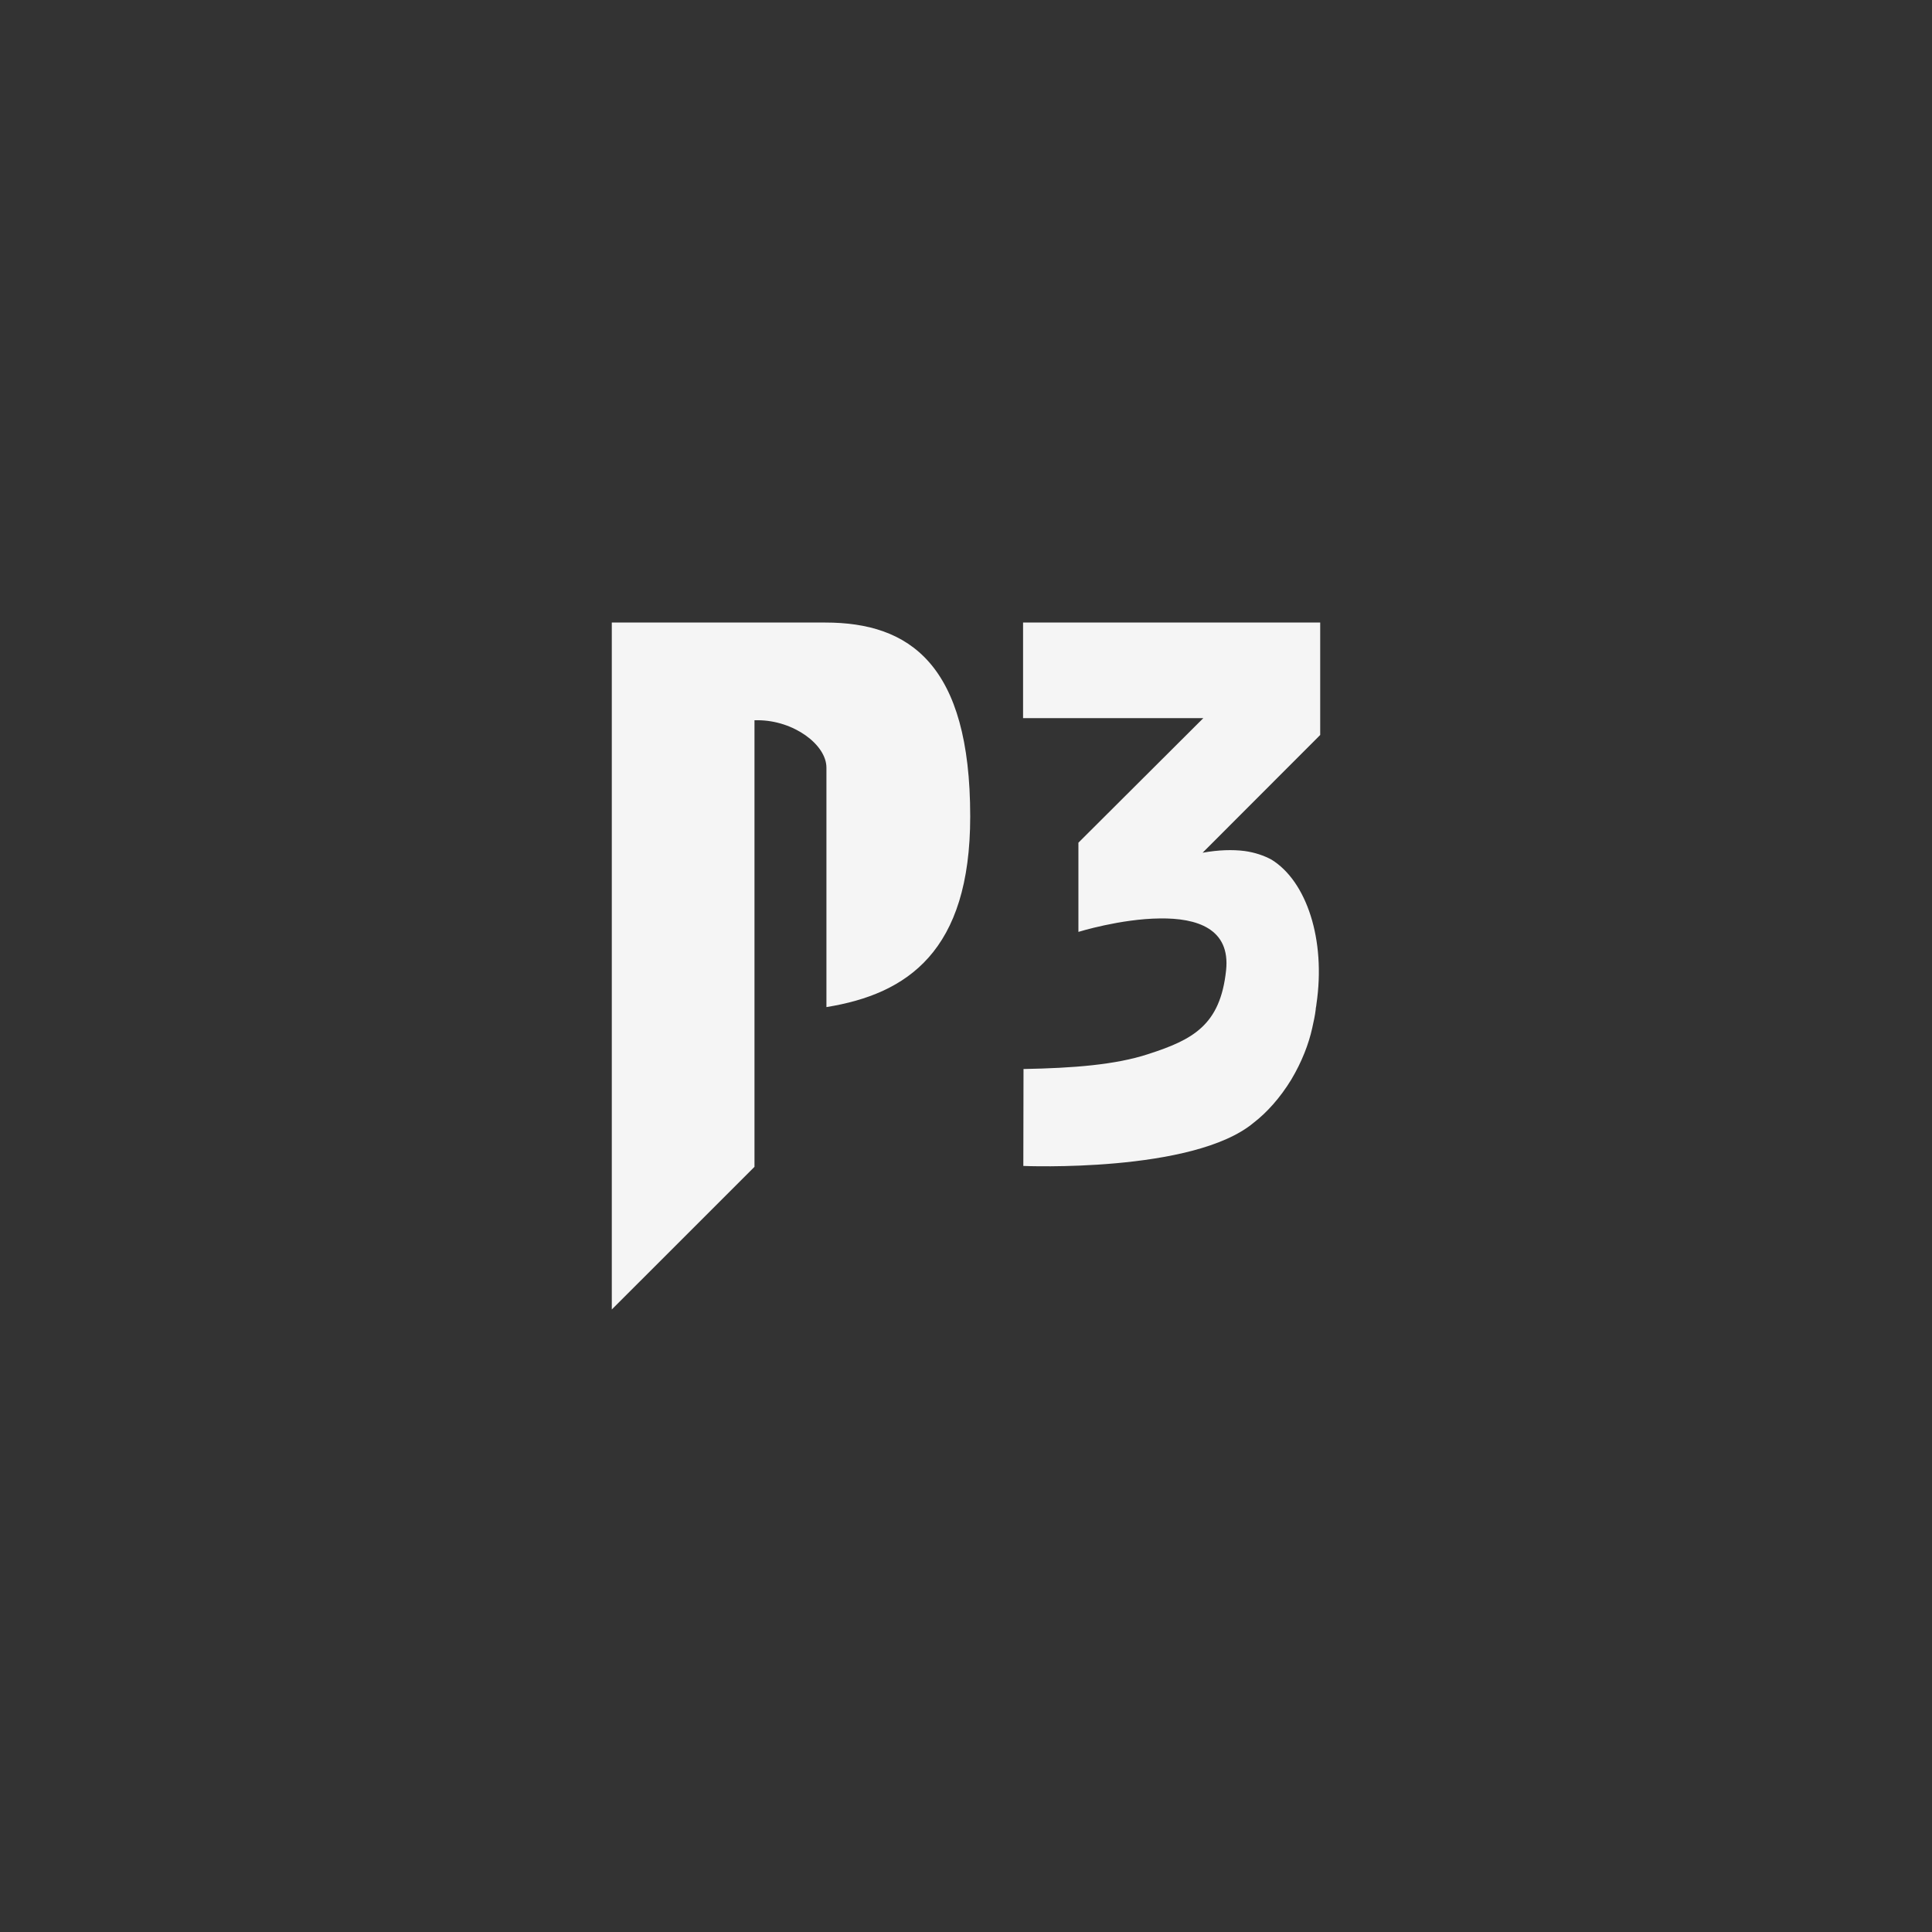
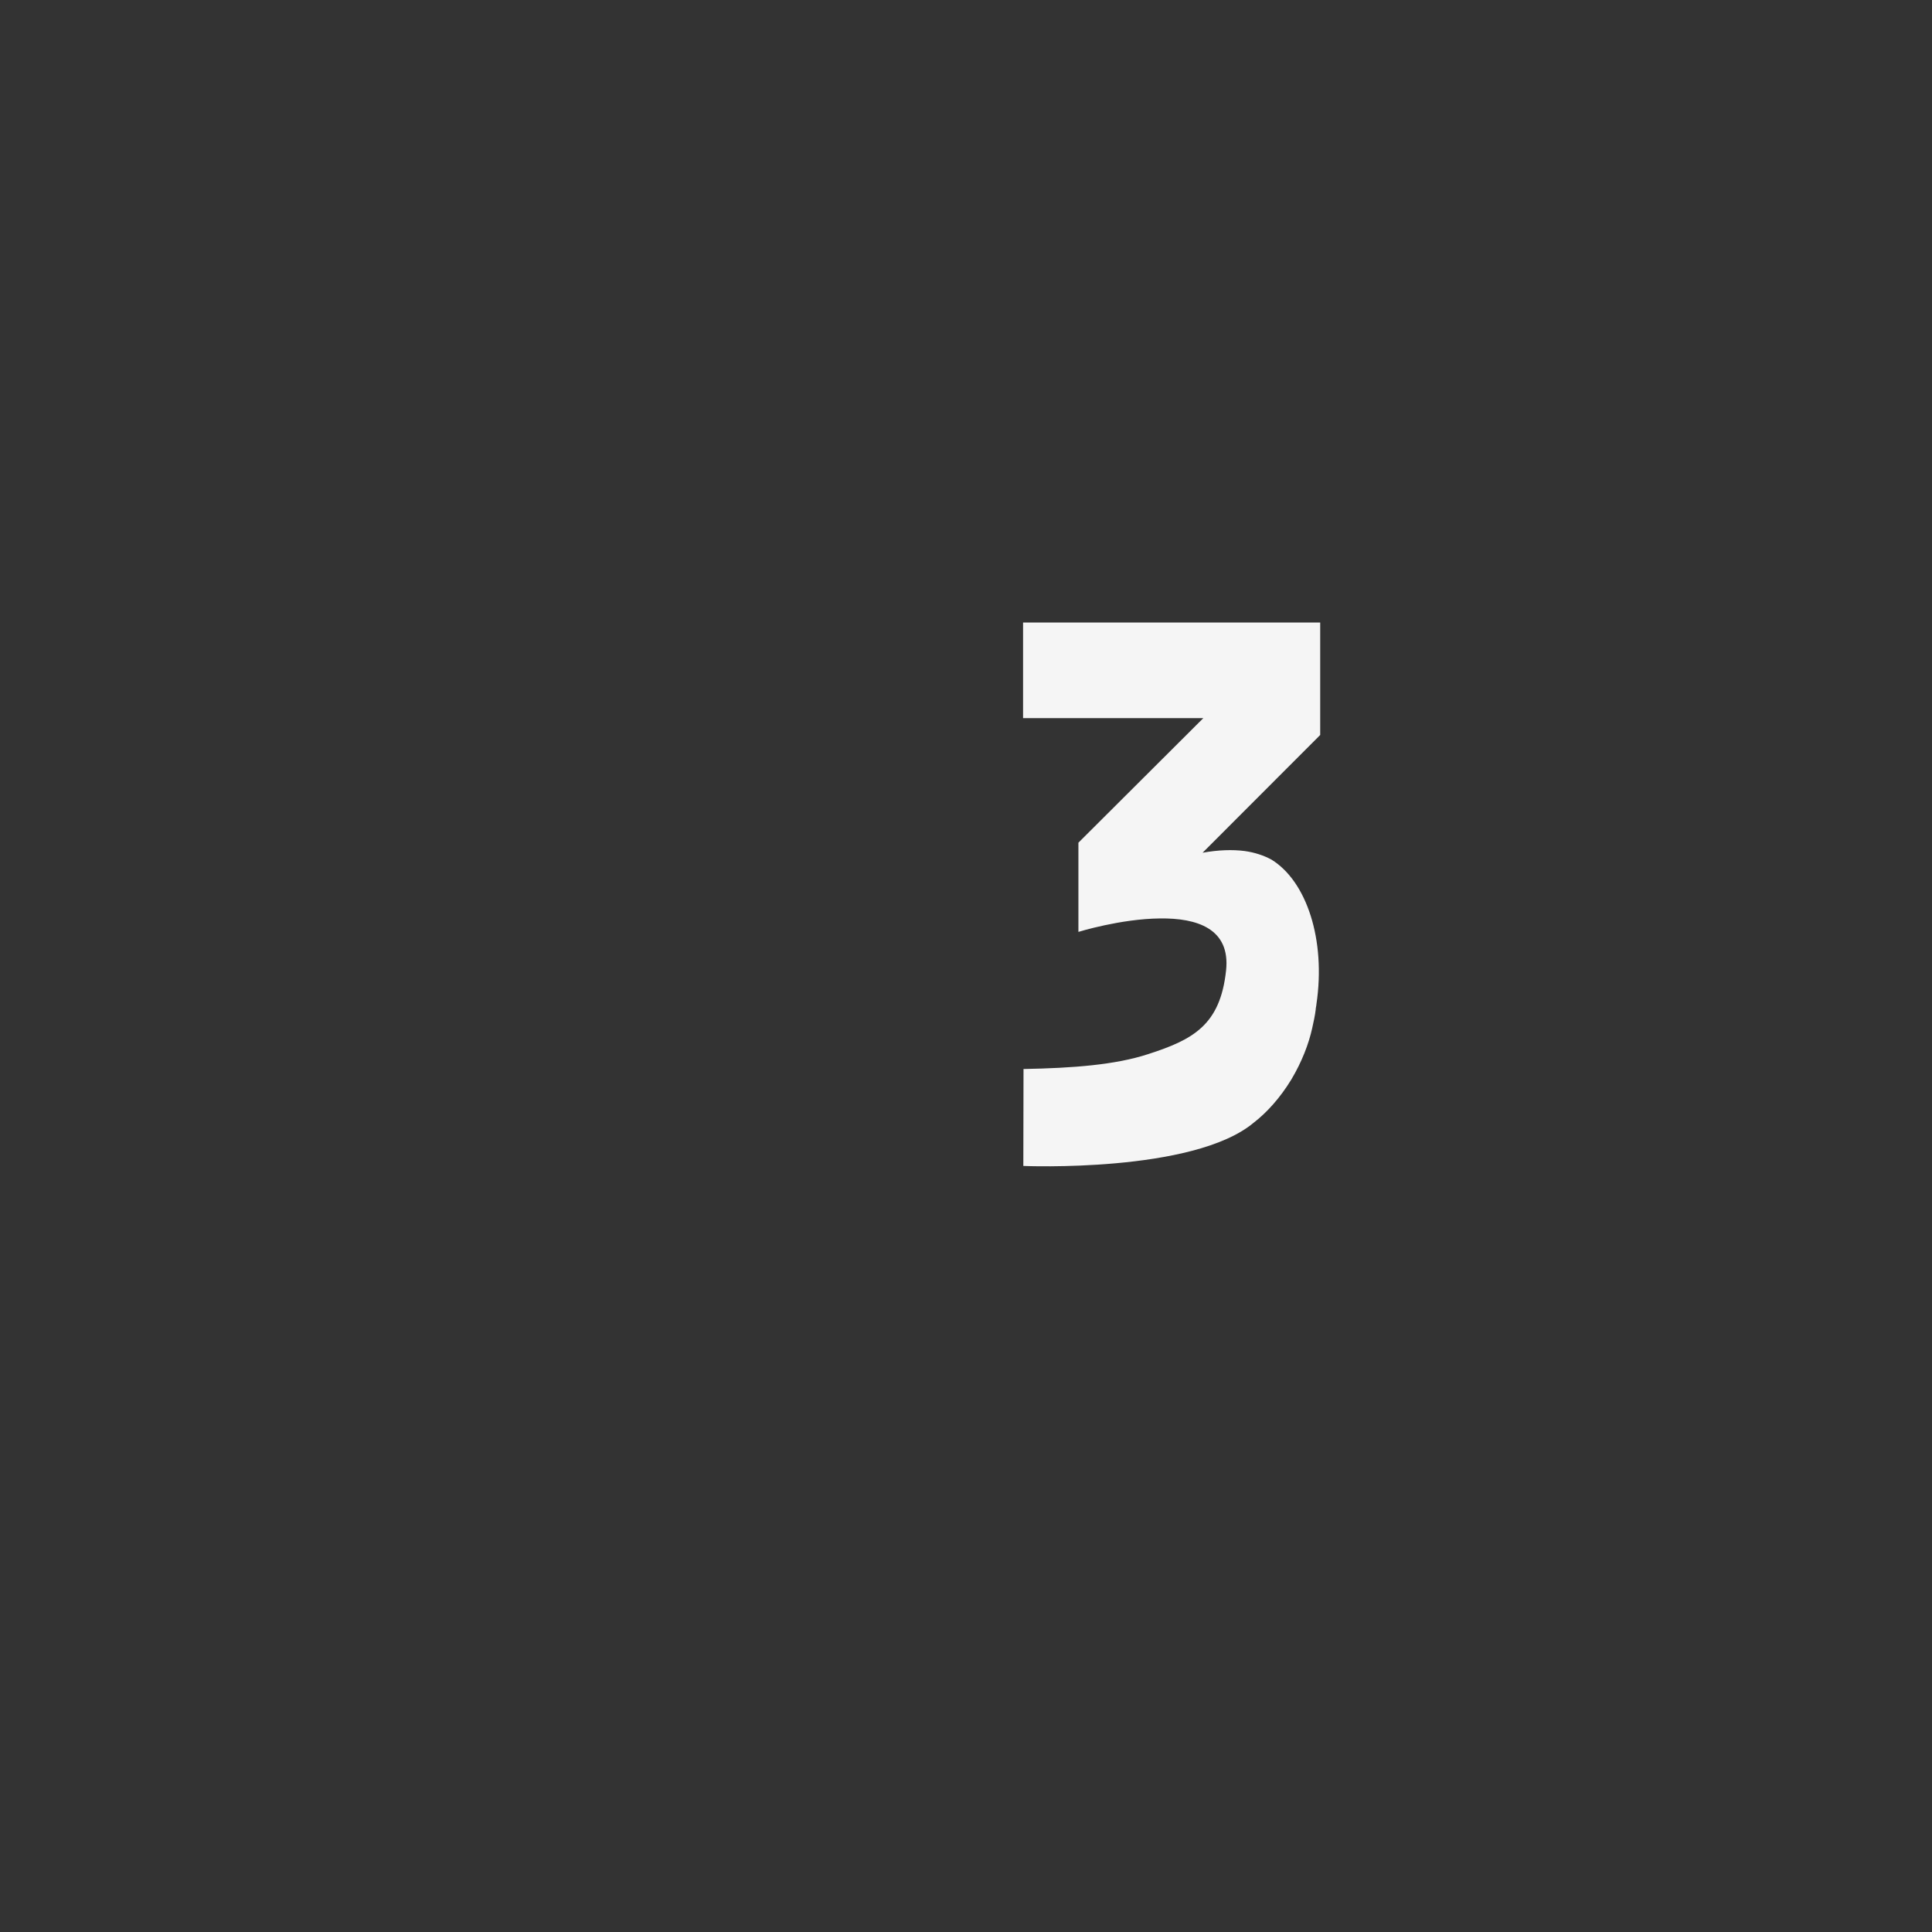
<svg xmlns="http://www.w3.org/2000/svg" version="1.1" id="Ebene_1" x="0px" y="0px" width="300px" height="300px" viewBox="0 0 300 300" enable-background="new 0 0 300 300" xml:space="preserve">
  <rect x="0" y="0" width="300" height="300" fill="#333333" stroke="none" />
-   <path fill="#F5F5F5" d="M128.167,96.668H95v106.667l22.156-22.15v-69.347h0.483c5.602,0,10.689,3.802,10.689,7.358v37.184  c12.568-2.029,22.326-8.664,22.326-29.601C150.654,103.141,141.219,96.669,128.167,96.668L128.167,96.668z" />
  <path fill="#F5F5F5" d="M205,96.668h-46.137v14.843h27.988l-19.395,19.34v13.853c0,0,6.551-2.036,12.676-2.089  c5.691-0.075,10.957,1.557,10.252,8.084c-0.908,8.484-5.128,10.742-12.137,12.996c-5.045,1.646-11.545,2.156-19.316,2.301  l-0.029,15.051c0,0,26.41,1.125,35.77-6.715c2.041-1.568,4.113-3.867,5.84-6.699c1.641-2.754,2.715-5.547,3.254-8.02  c0.215-0.967,0.43-1.934,0.535-2.834c0-0.279,0.104-0.582,0.109-0.822c1.502-10.066-1.546-19.147-6.984-22.481l0,0  c-1.18-0.636-2.578-1.112-4.188-1.335c-1.854-0.231-4.021-0.175-6.501,0.27L205,114.128V96.664V96.668z" />
</svg>